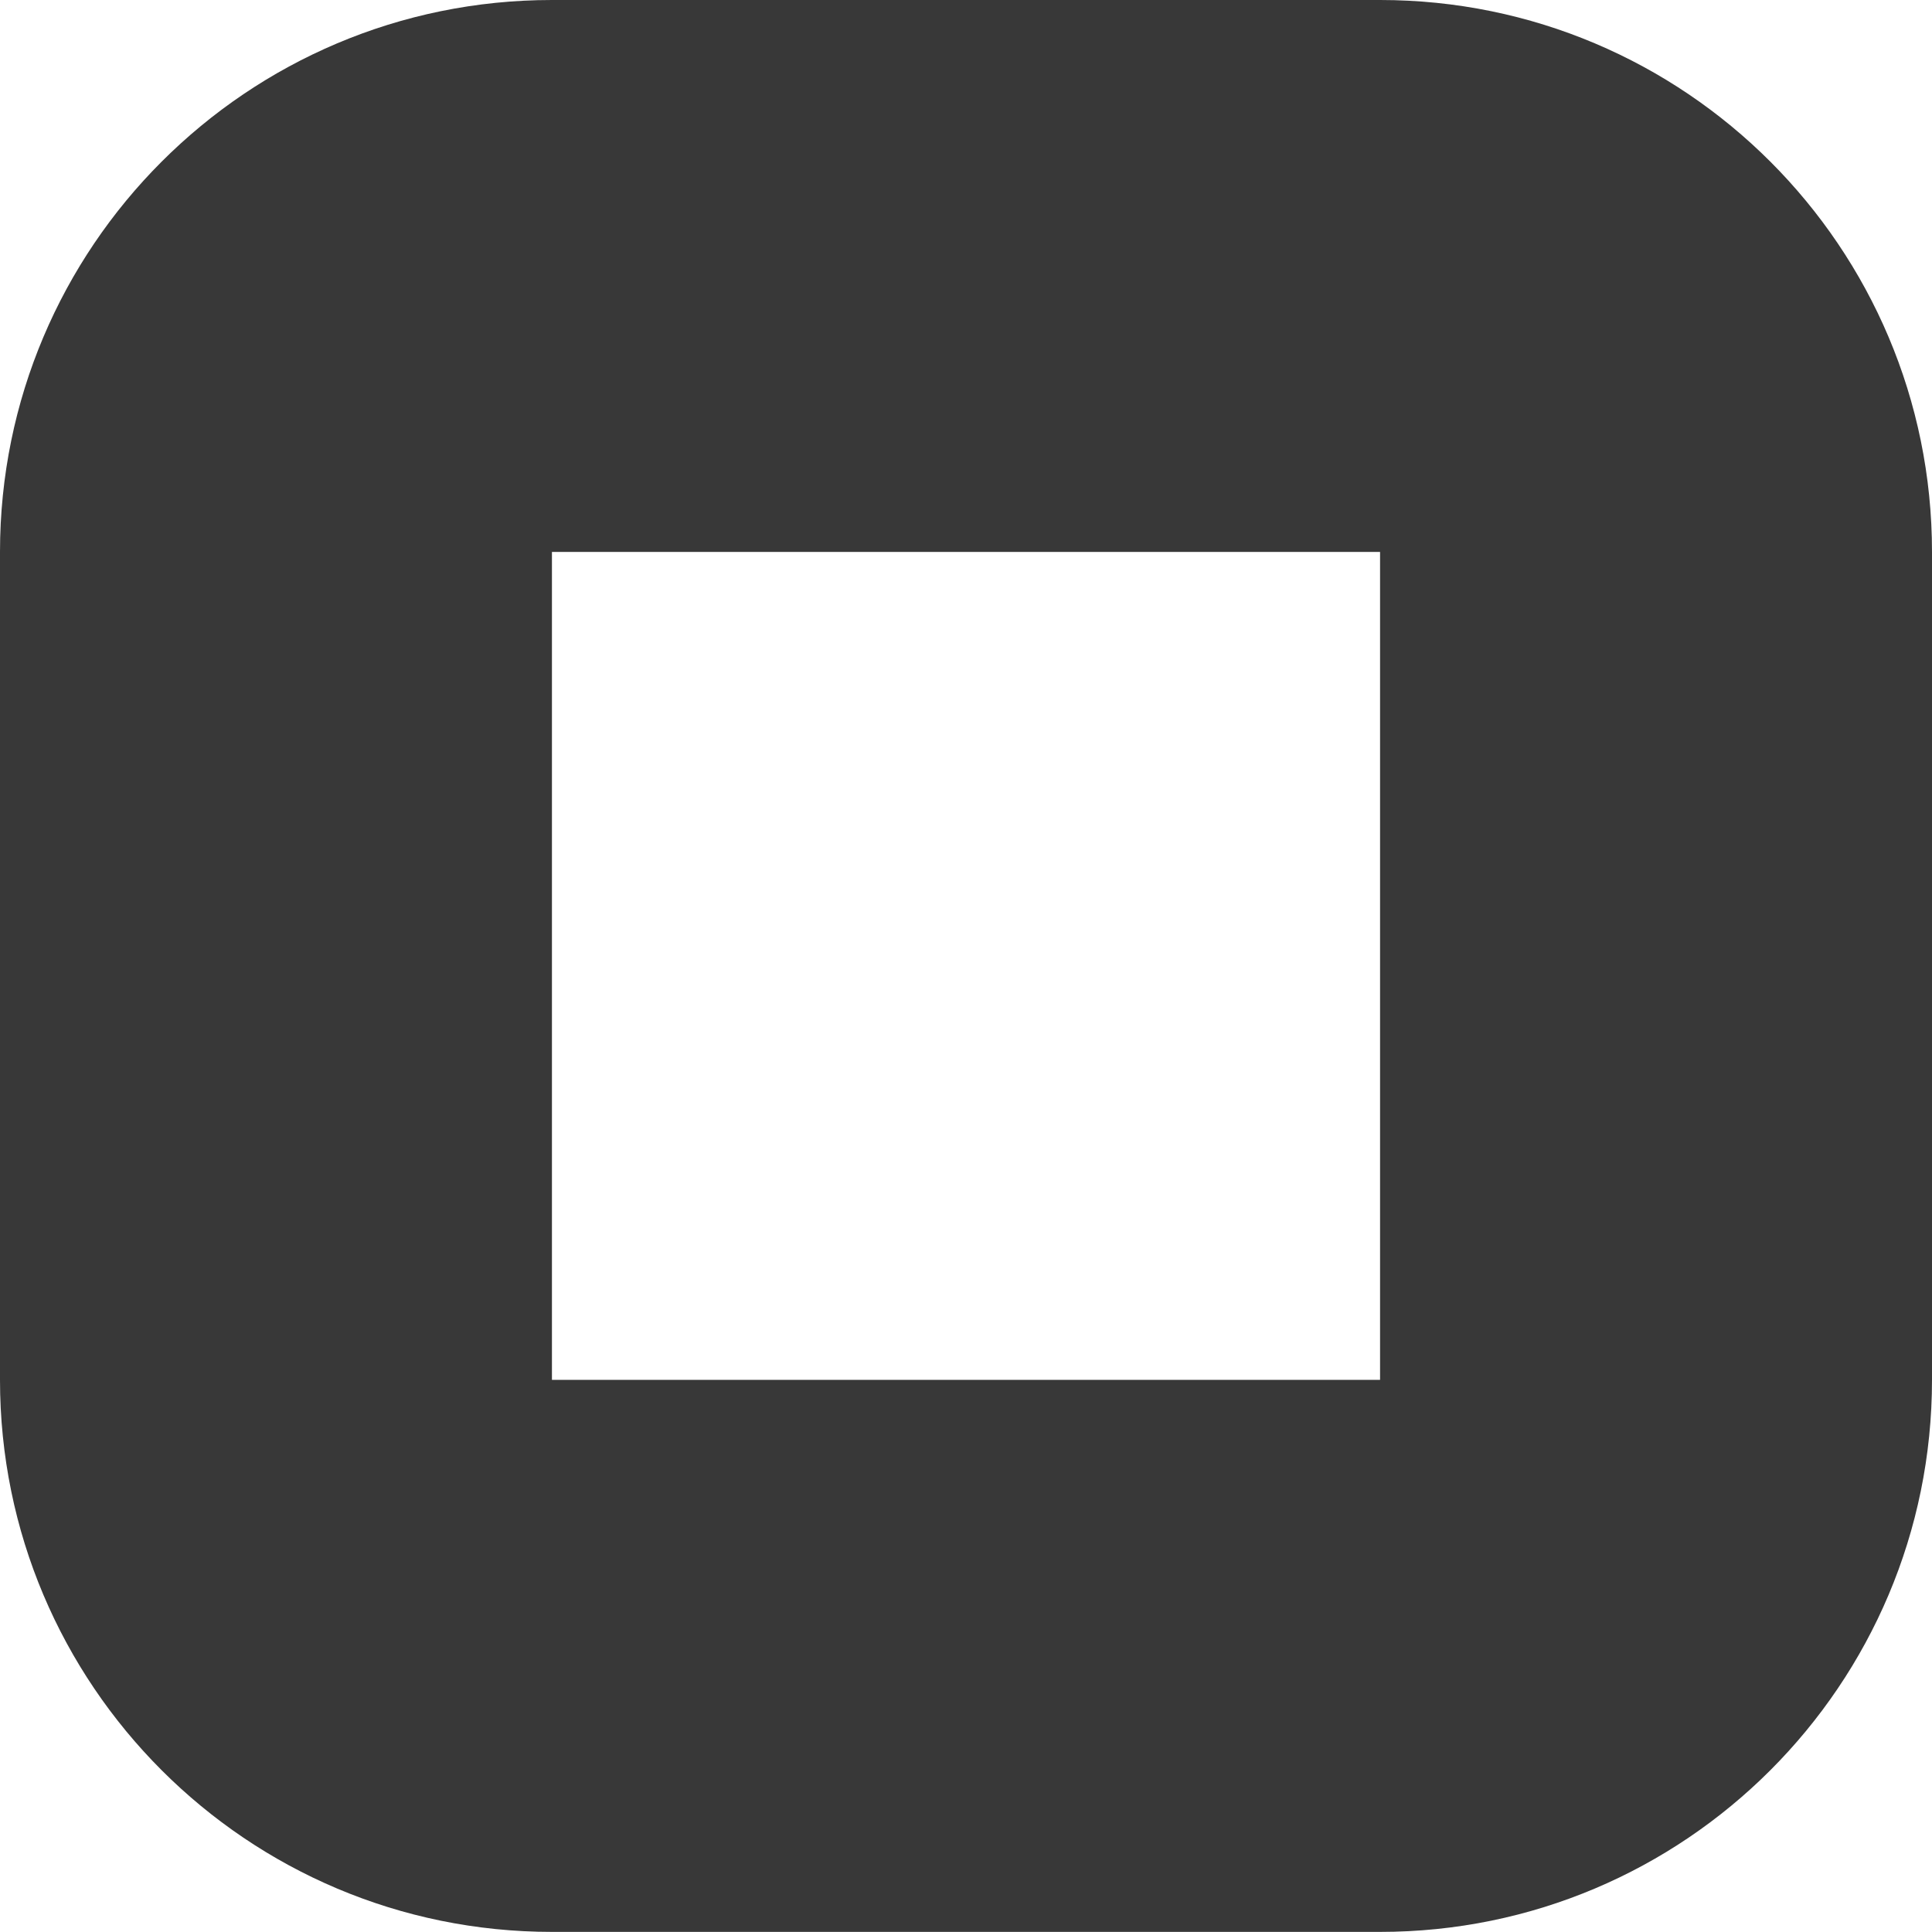
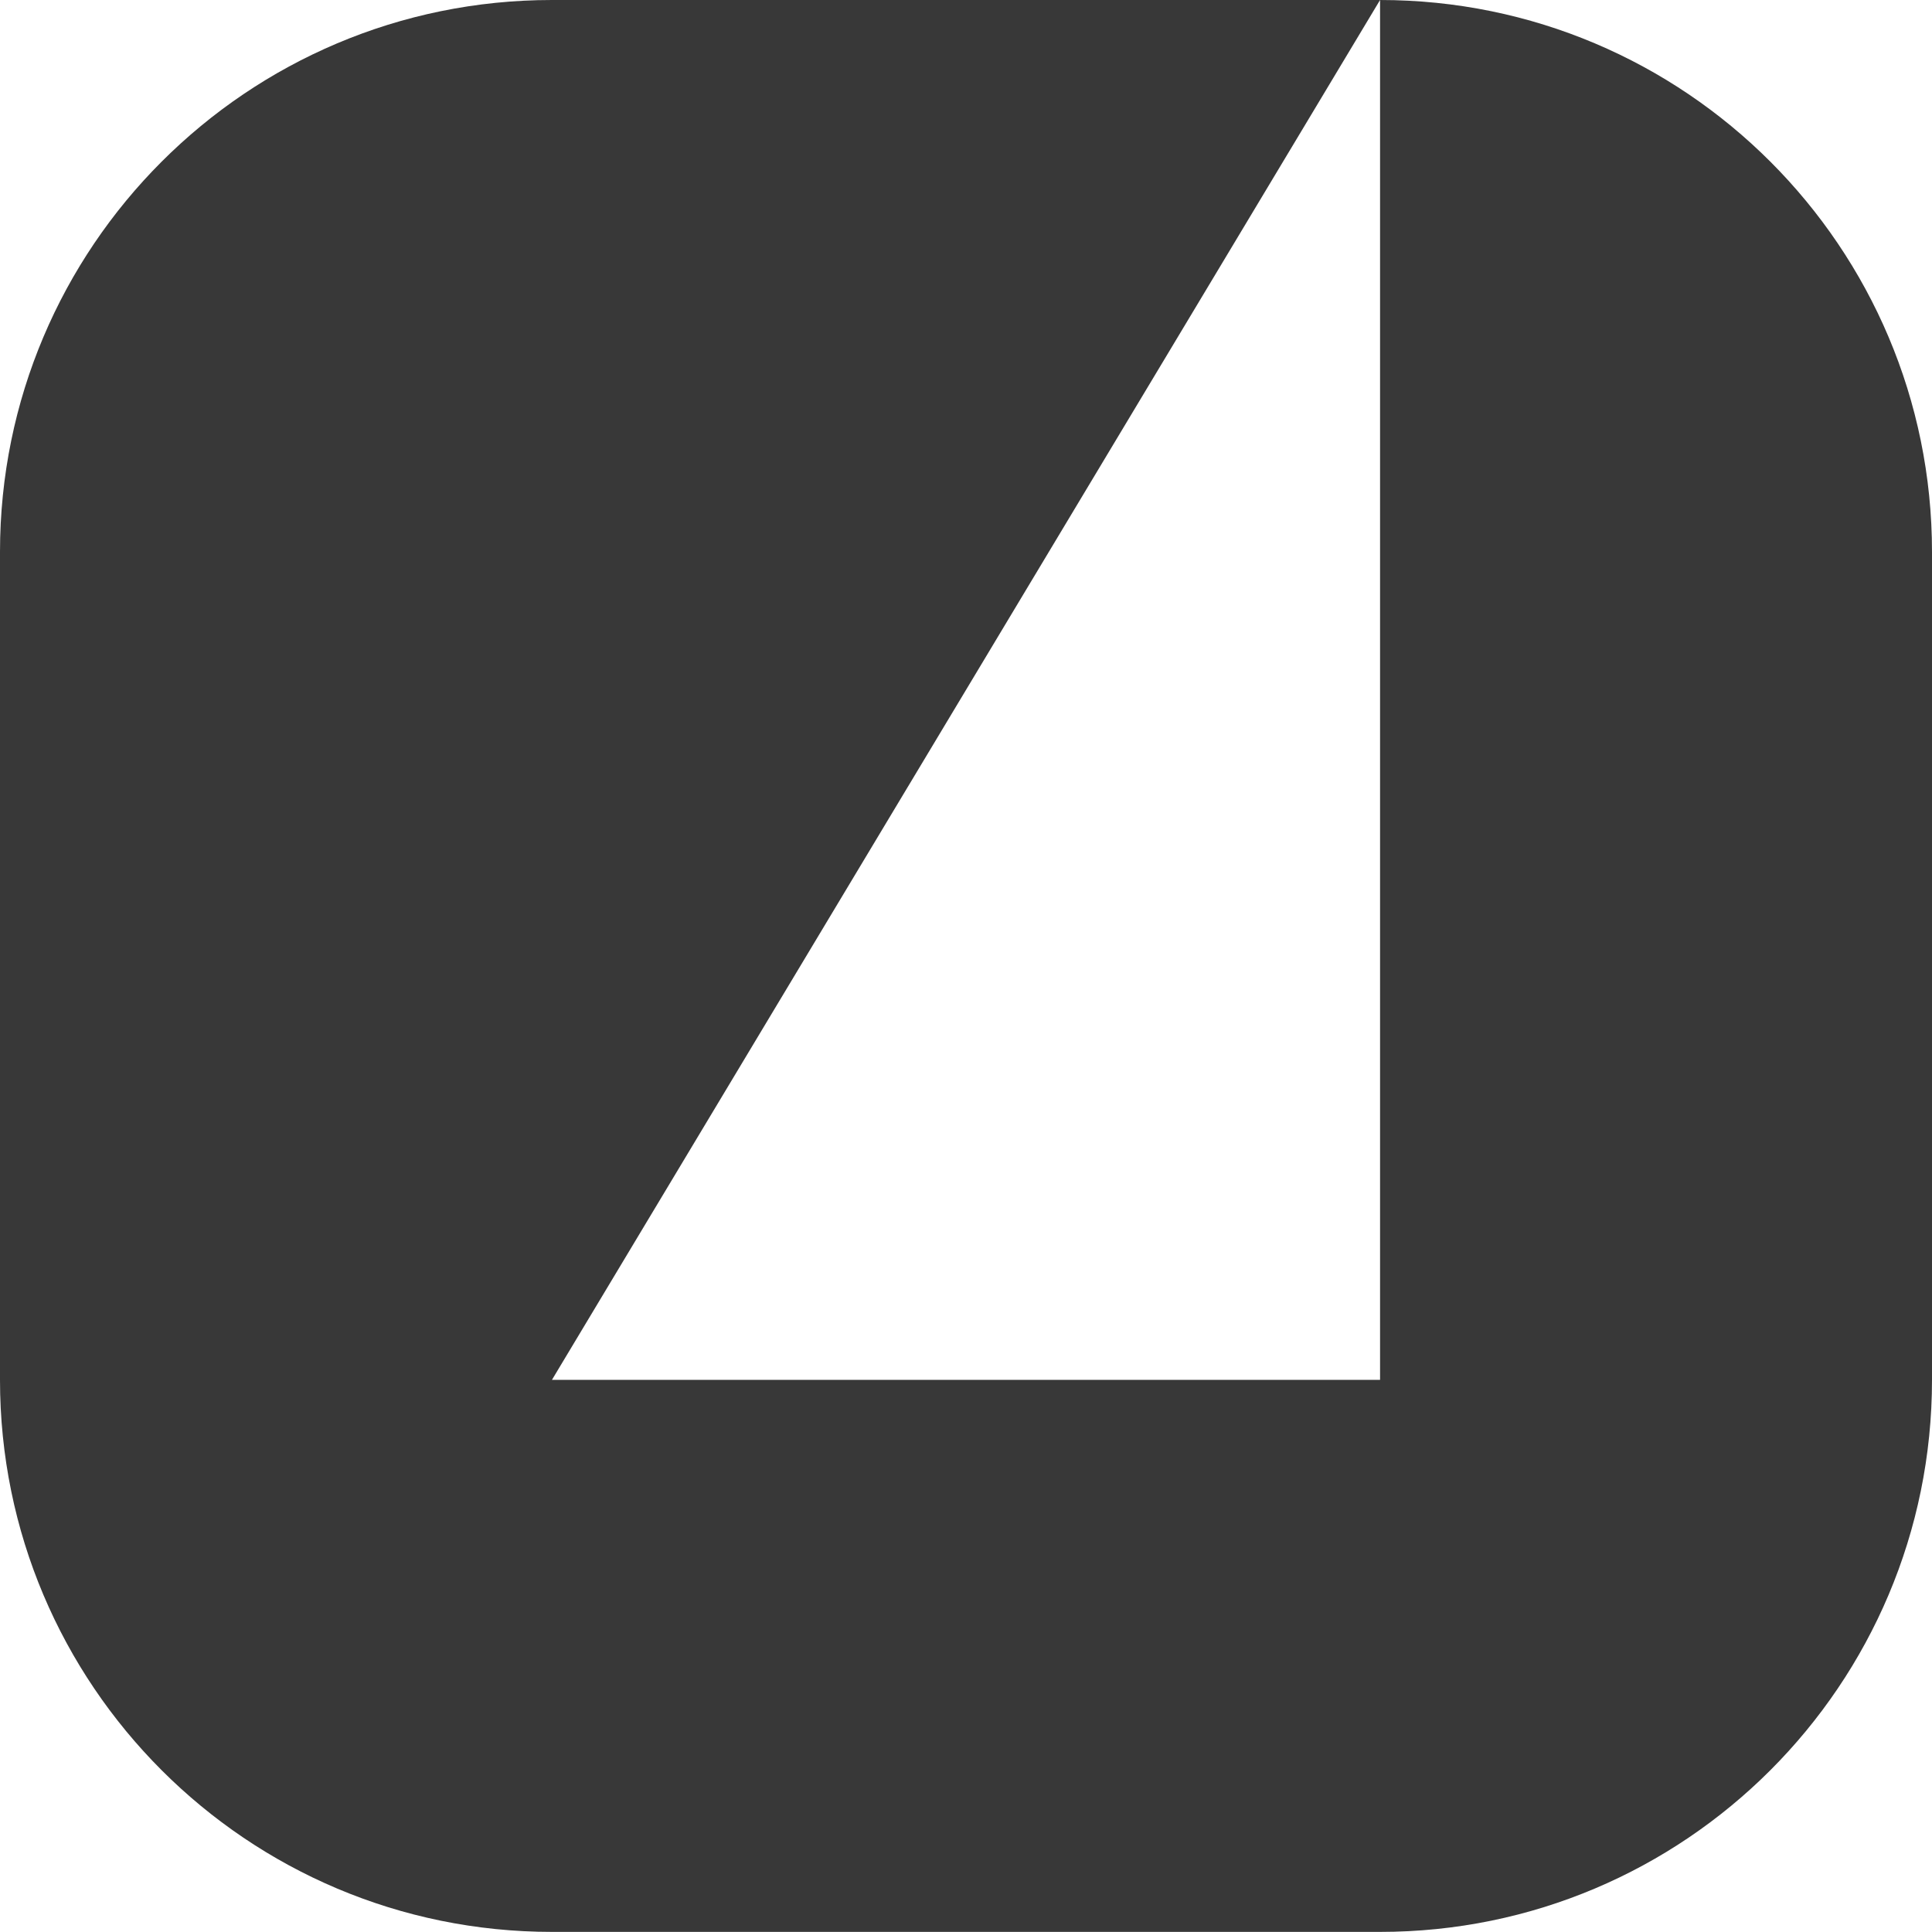
<svg xmlns="http://www.w3.org/2000/svg" width="19" height="19" viewBox="0 0 19 19" fill="none">
-   <path d="M13.572 0H5.428C2.43 0 0 2.43 0 5.428V13.57C0 16.569 2.43 18.999 5.428 18.999H13.572C16.57 18.999 19 16.569 19 13.57V5.428C19 2.43 16.57 0 13.572 0ZM5.428 13.57V5.428H13.572V13.57H5.428Z" fill="#383838" />
+   <path d="M13.572 0H5.428C2.43 0 0 2.43 0 5.428V13.57C0 16.569 2.43 18.999 5.428 18.999H13.572C16.57 18.999 19 16.569 19 13.57V5.428C19 2.43 16.57 0 13.572 0ZV5.428H13.572V13.57H5.428Z" fill="#383838" />
</svg>